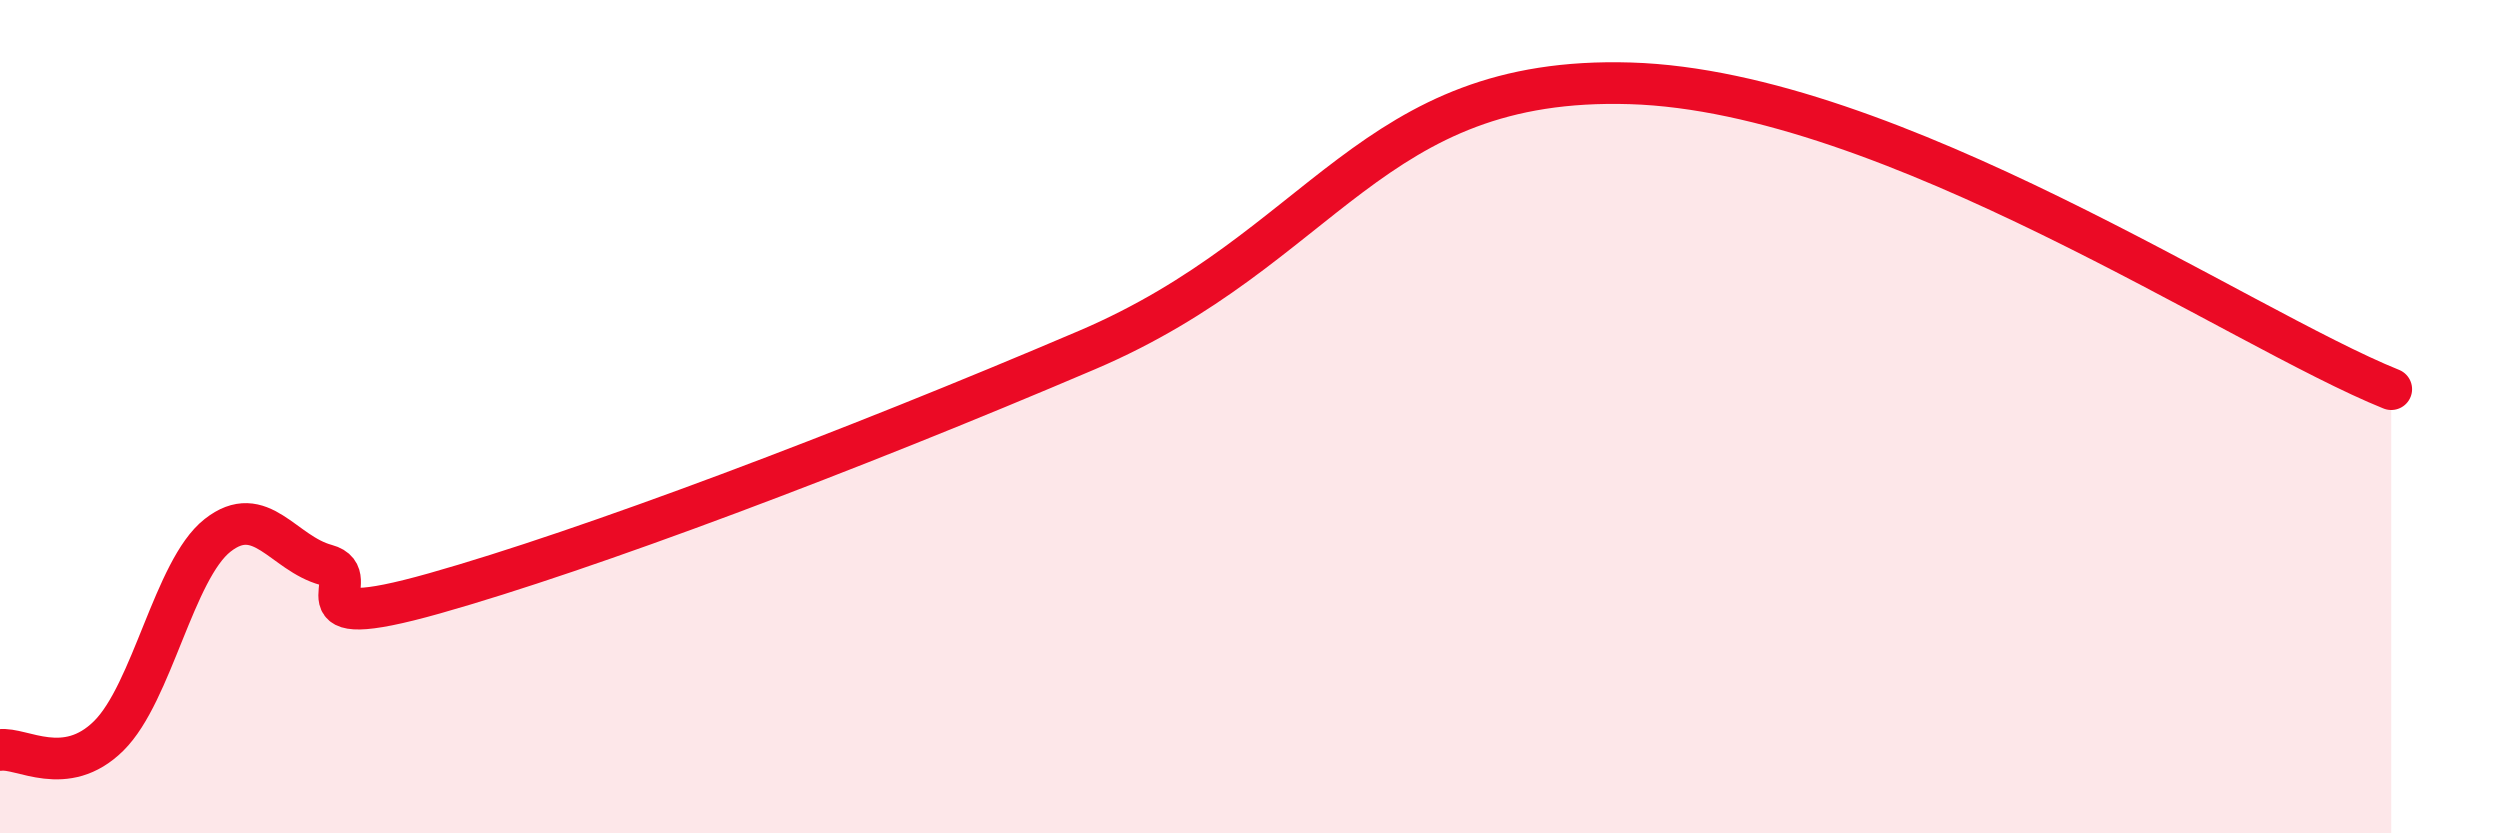
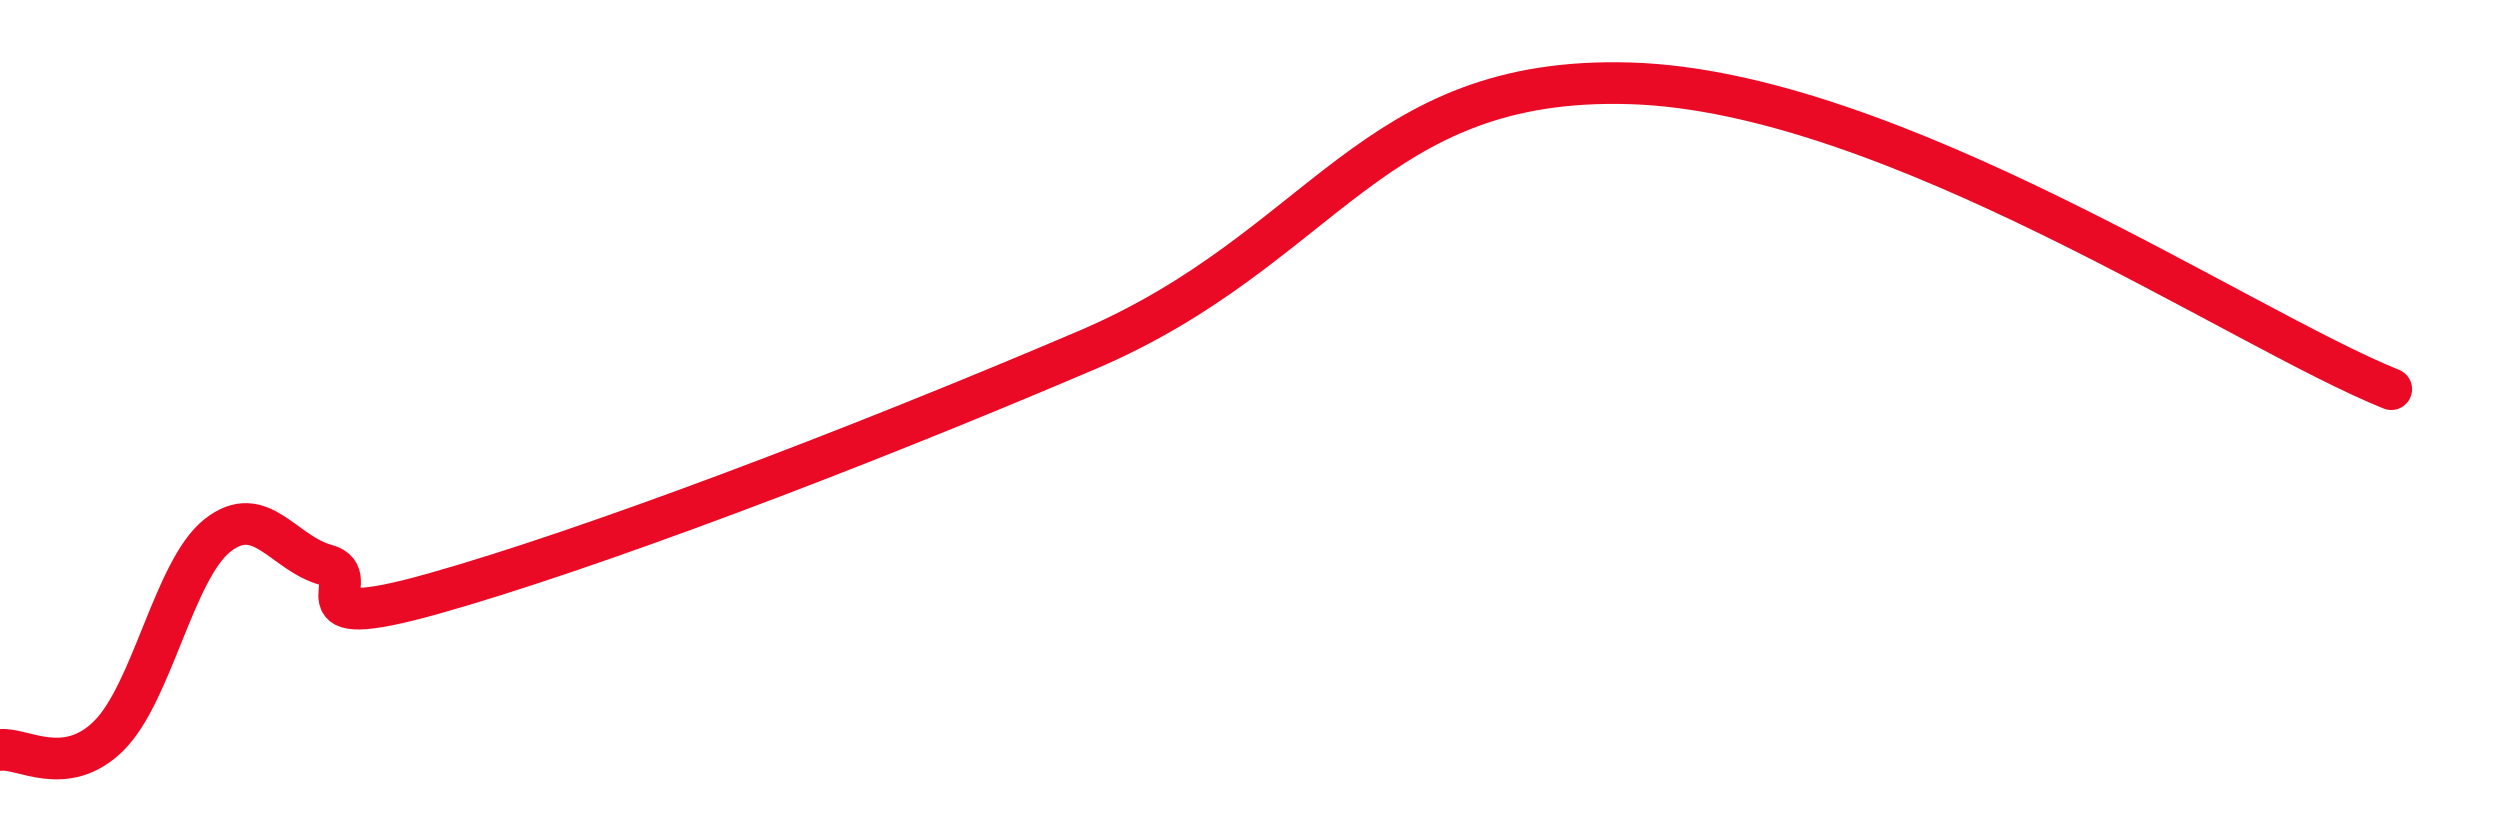
<svg xmlns="http://www.w3.org/2000/svg" width="60" height="20" viewBox="0 0 60 20">
-   <path d="M 0,18 C 0.52,17.93 1.57,18.69 2.61,17.66 C 3.65,16.63 4.18,13.67 5.22,12.85 C 6.26,12.03 6.79,13.28 7.83,13.56 C 8.87,13.84 6.78,15.27 10.43,14.24 C 14.08,13.21 20.35,10.85 26.09,8.4 C 31.83,5.95 32.87,1.81 39.13,2 C 45.39,2.19 53.74,7.87 57.39,9.34L57.39 20L0 20Z" fill="#EB0A25" opacity="0.1" stroke-linecap="round" stroke-linejoin="round" />
  <path d="M 0,18 C 0.52,17.93 1.57,18.69 2.61,17.66 C 3.65,16.63 4.18,13.67 5.22,12.85 C 6.26,12.03 6.79,13.28 7.83,13.56 C 8.87,13.84 6.78,15.27 10.43,14.24 C 14.08,13.21 20.35,10.85 26.09,8.4 C 31.83,5.95 32.87,1.81 39.13,2 C 45.39,2.19 53.74,7.87 57.39,9.34" stroke="#EB0A25" stroke-width="1" fill="none" stroke-linecap="round" stroke-linejoin="round" />
</svg>